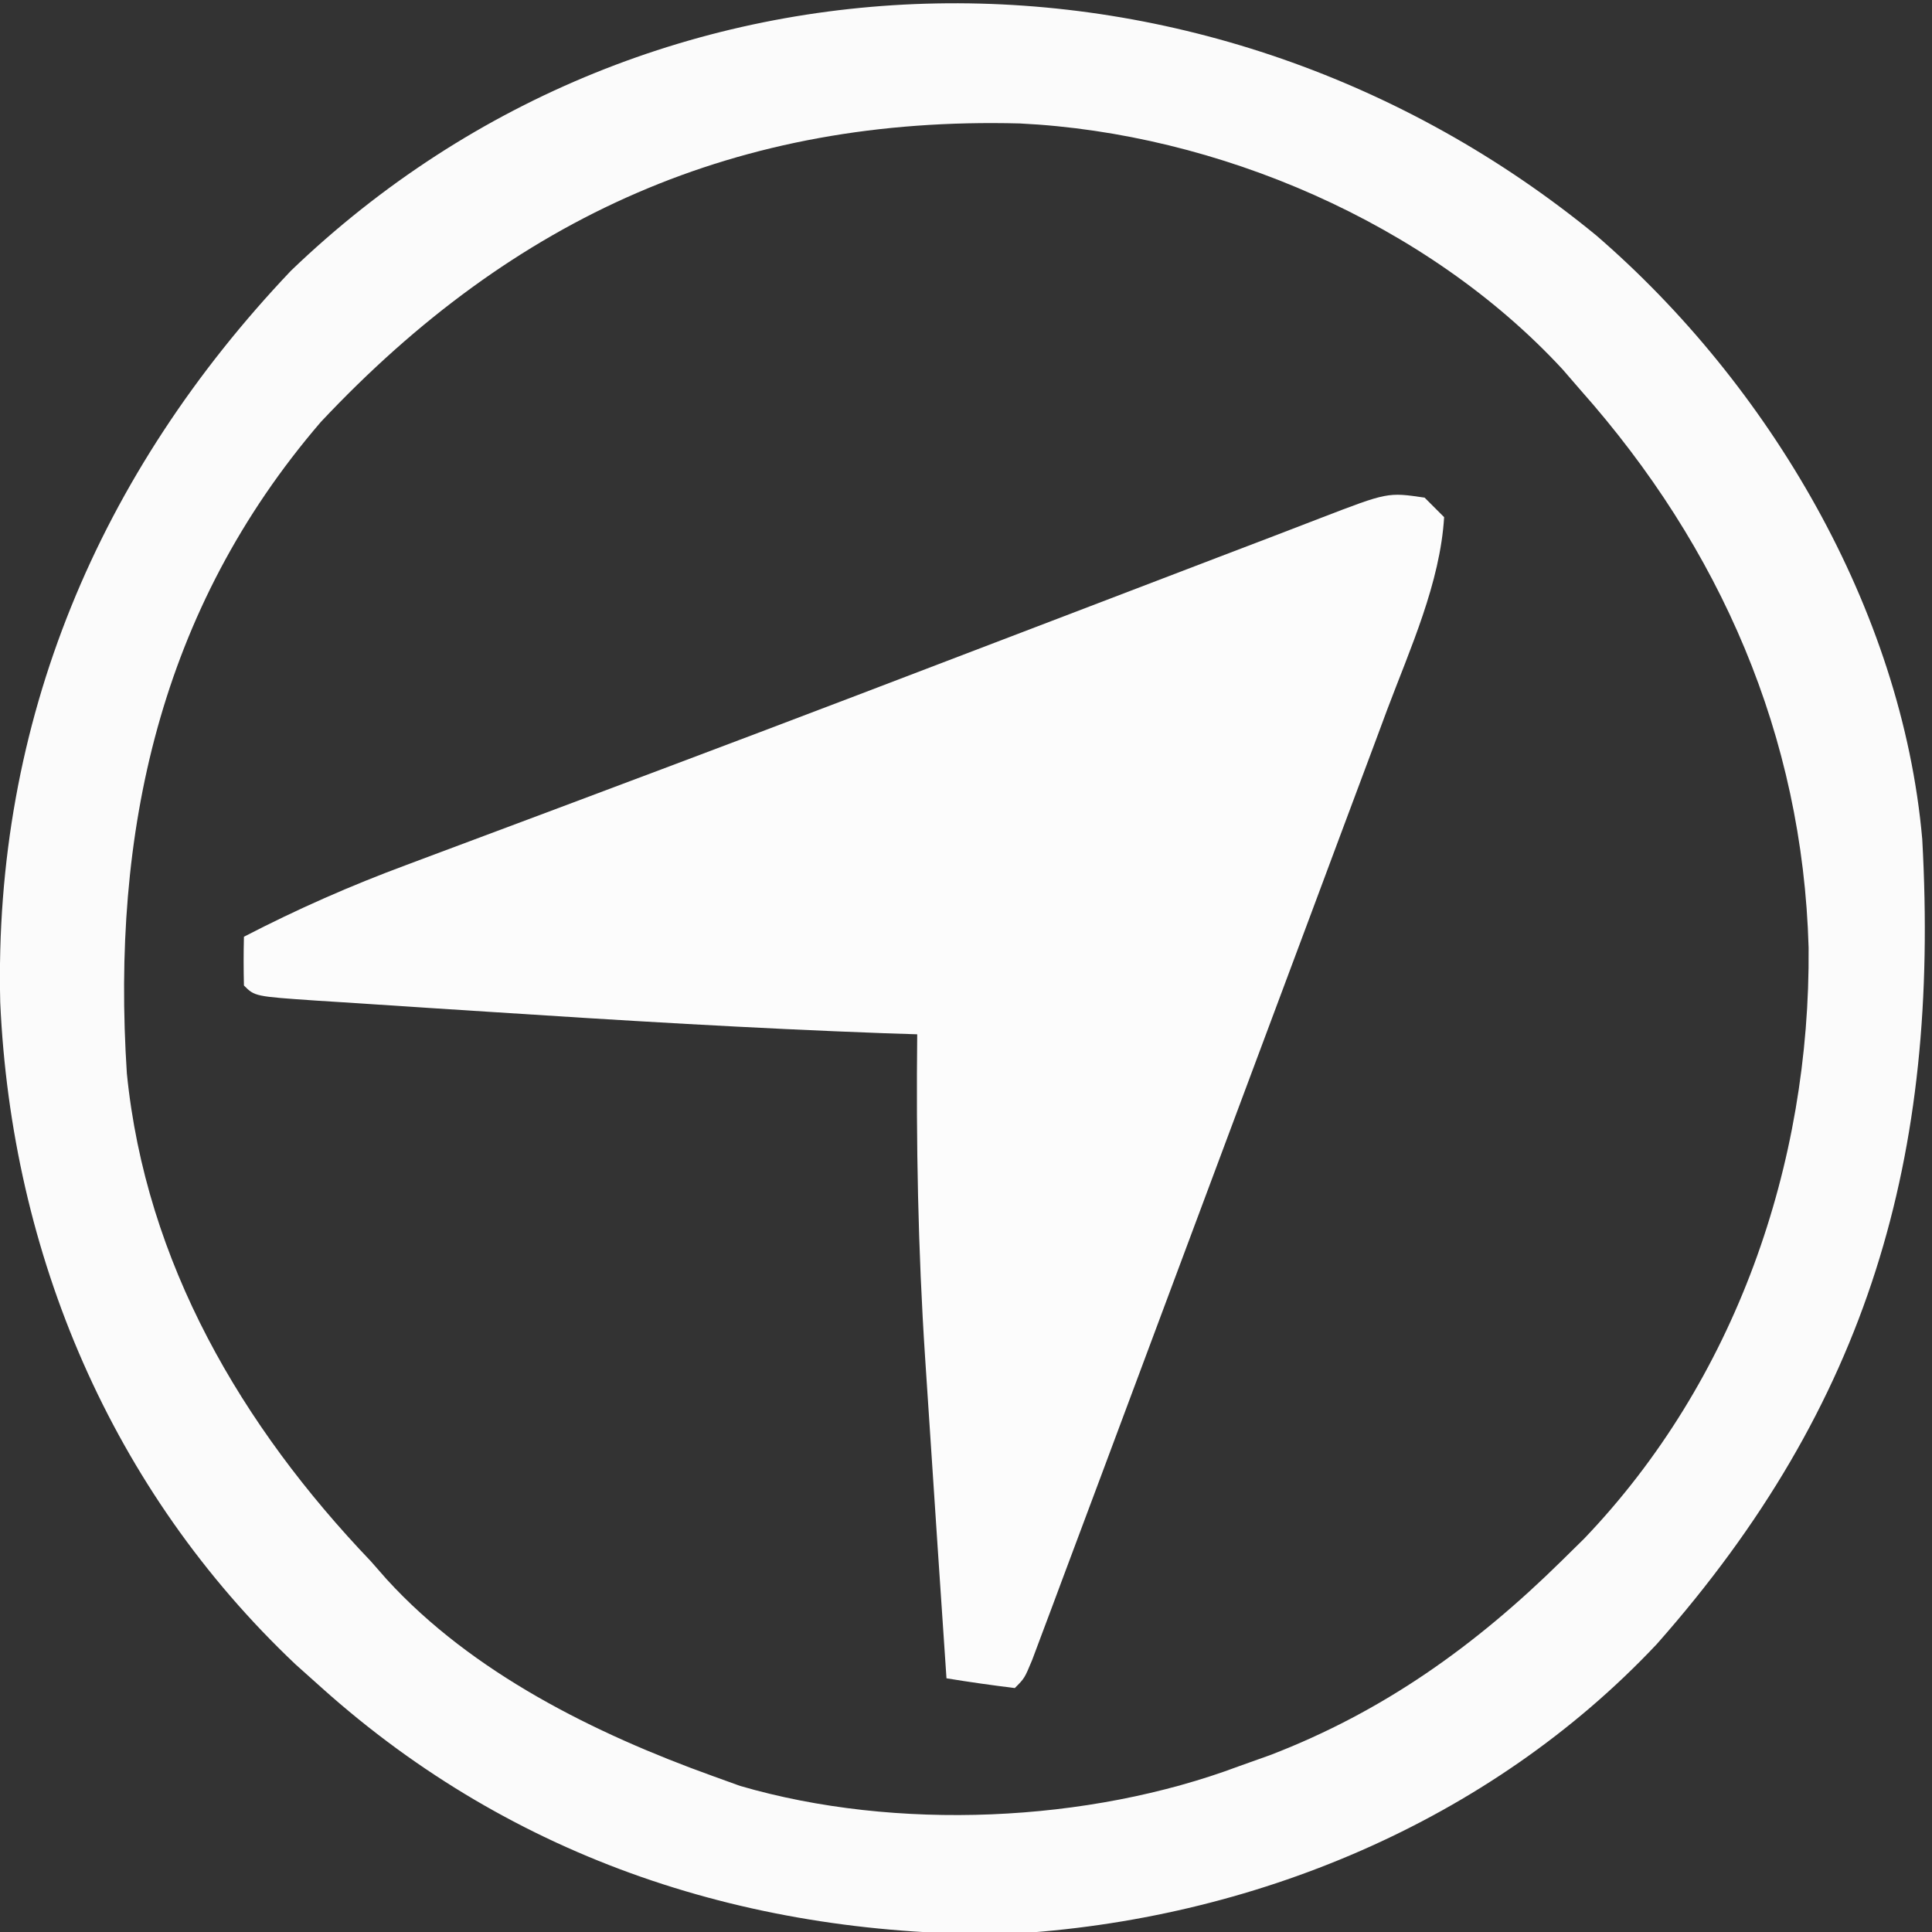
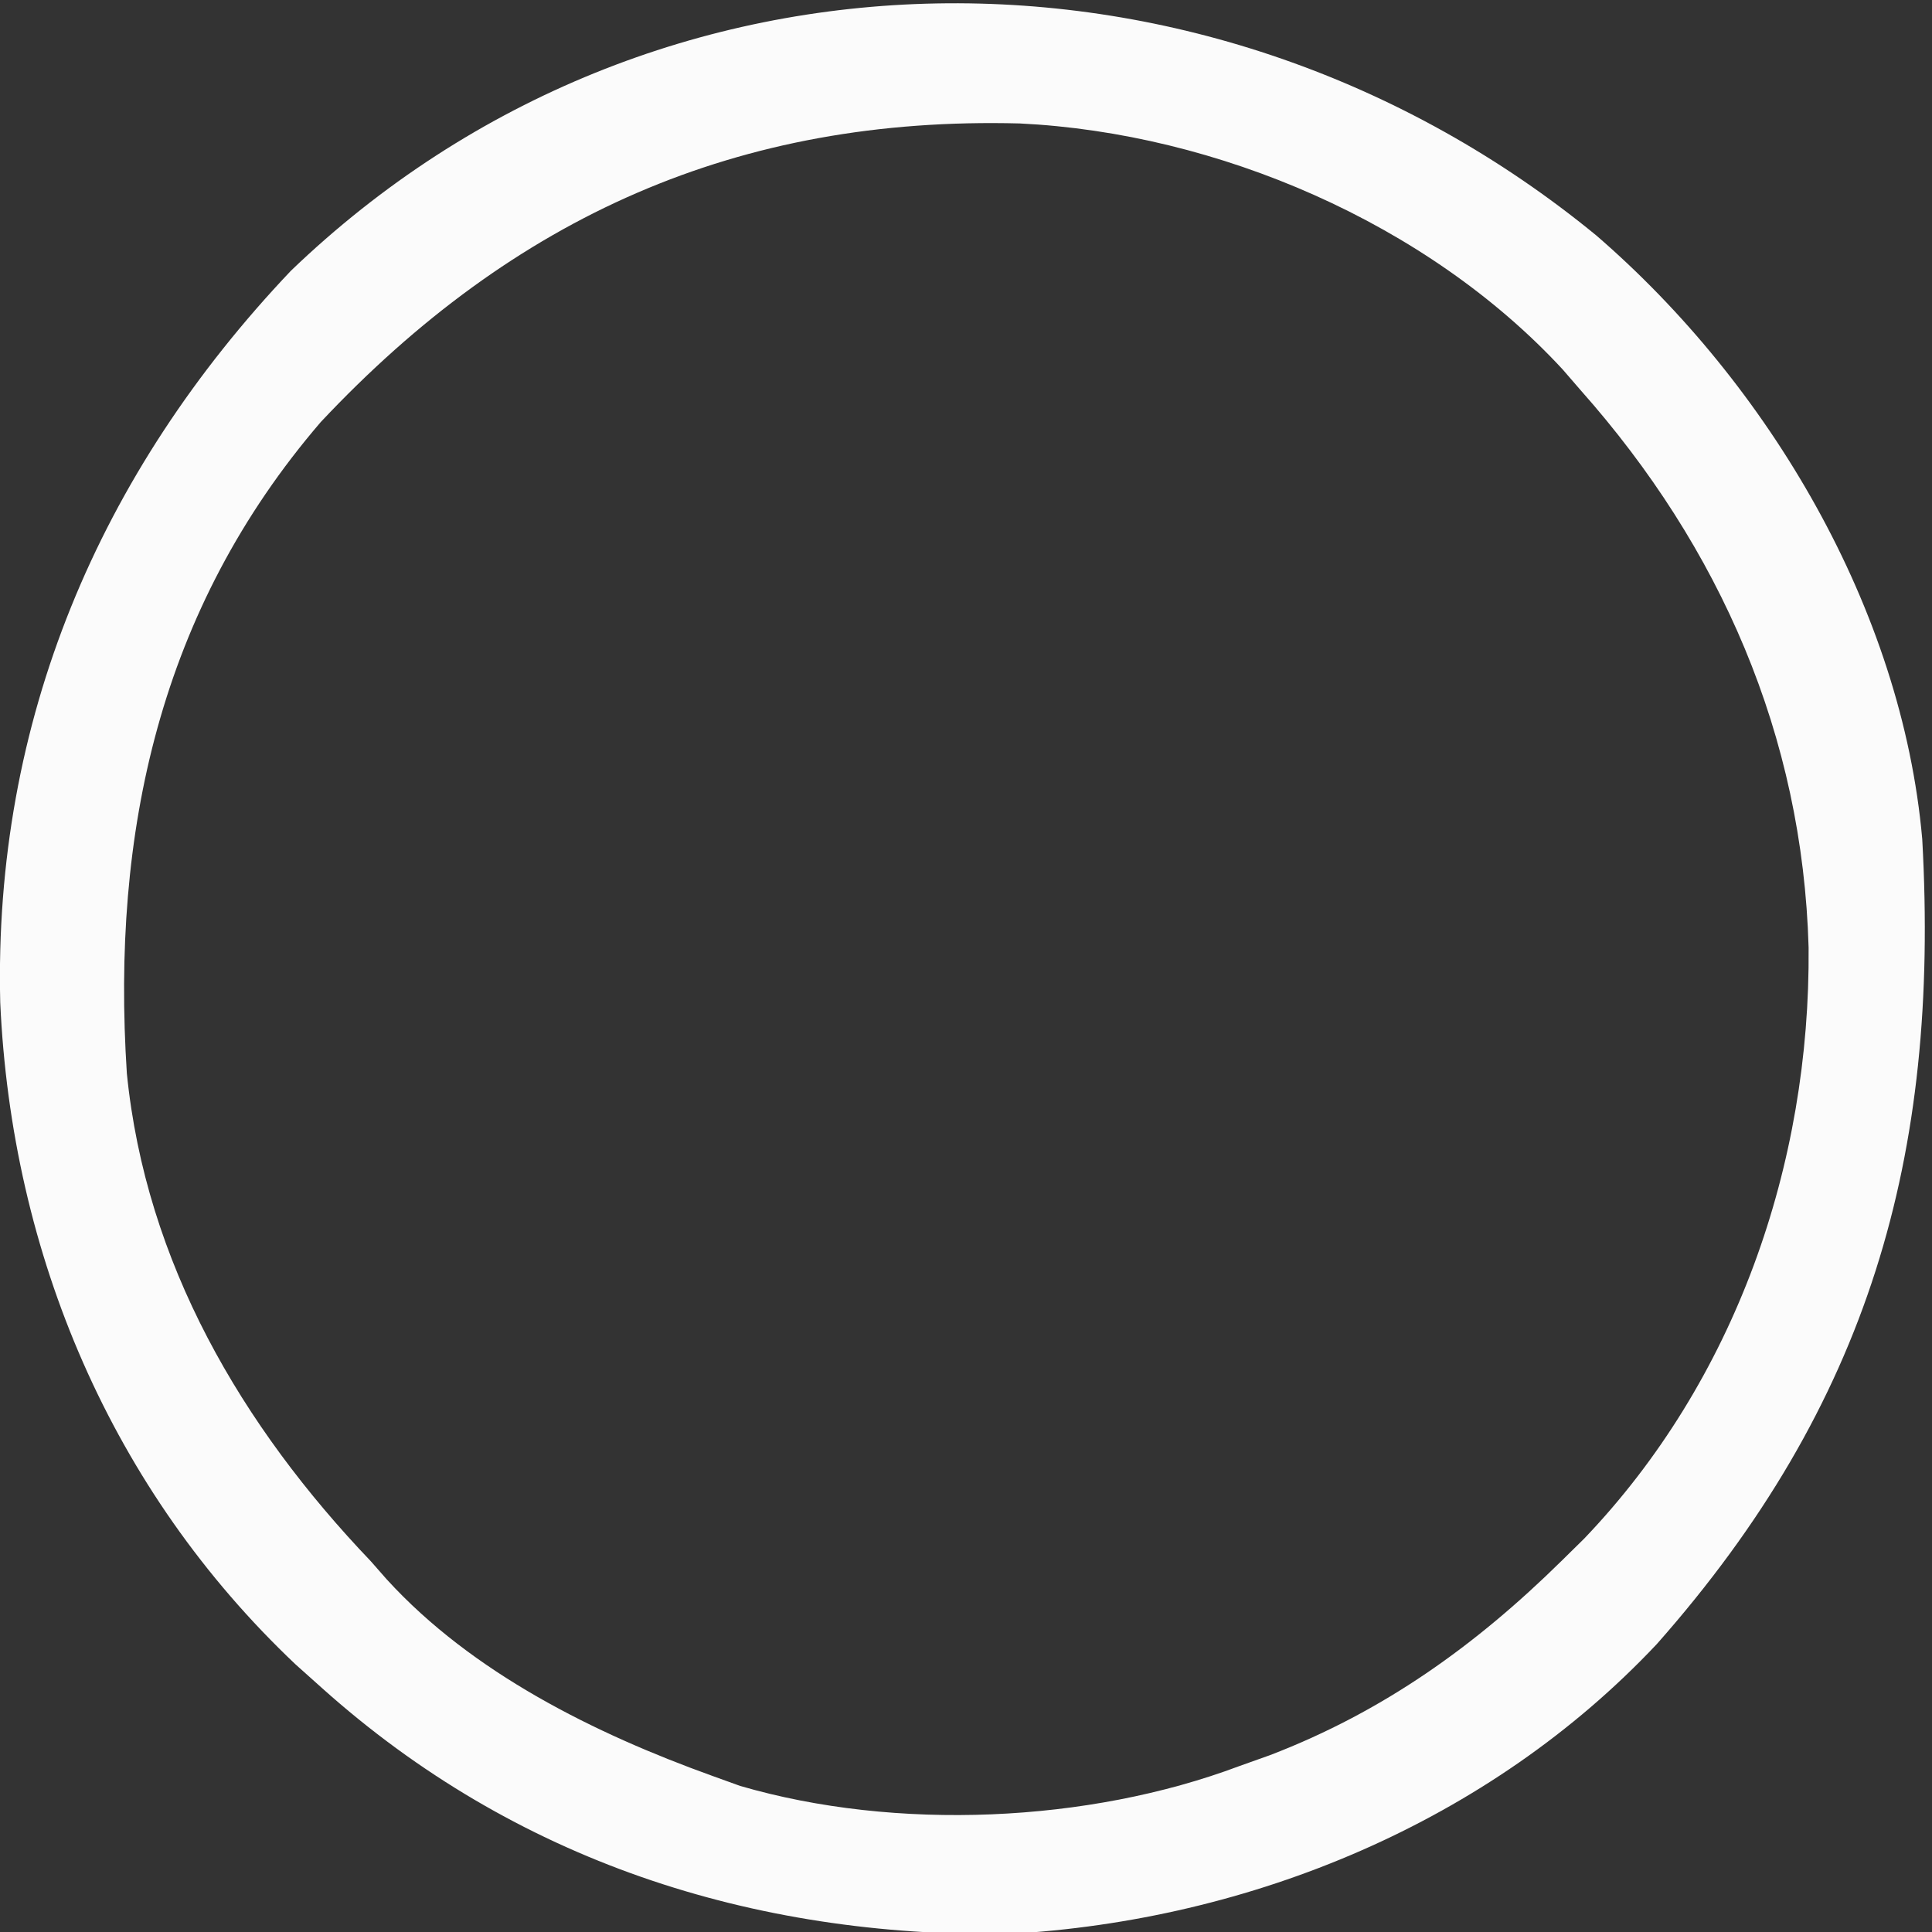
<svg xmlns="http://www.w3.org/2000/svg" version="1.1" width="198" height="198">
  <rect width="100%" height="100%" fill="#333333" stroke="none" />
  <path d="M0 0 C17.661 15.243 31.336 38.279 33.414 61.879 C35.22 94.406 27.927 119.801 6.215 144.367 C-10.964 162.625 -35.385 172.699 -60.234 174.082 C-86.506 174.412 -110.814 166.581 -130.586 148.879 C-131.479 148.08 -132.373 147.28 -133.293 146.457 C-152.161 128.618 -162.406 104.43 -163.562 78.612 C-164.259 49.813 -153.456 24.365 -133.773 3.629 C-96.36 -32.33 -39.332 -32.262 0 0 Z M-130.711 19.129 C-147.228 38.349 -152.185 61.207 -150.586 85.879 C-148.648 105.291 -138.819 122.026 -125.586 135.879 C-125.046 136.494 -124.506 137.109 -123.949 137.742 C-115.198 147.331 -102.615 153.55 -90.586 157.879 C-89.644 158.219 -88.701 158.56 -87.73 158.91 C-71.773 163.562 -52.058 162.695 -36.586 156.879 C-35.537 156.505 -34.487 156.131 -33.406 155.746 C-21.823 151.295 -12.393 144.543 -3.586 135.879 C-2.812 135.118 -2.039 134.358 -1.242 133.574 C14.26 117.382 21.962 95.203 21.768 72.991 C21.157 51.292 12.715 32.001 -1.586 15.879 C-2.201 15.169 -2.816 14.458 -3.449 13.727 C-17.313 -1.265 -38.838 -10.485 -59.07 -11.469 C-87.953 -12.223 -110.9 -1.954 -130.711 19.129 Z " fill="#FBFBFB" transform="translate(163.586,24.121)" />
-   <path d="M0 0 C0.99 0.99 0.99 0.99 2 2 C1.595 8.732 -1.481 15.481 -3.832 21.723 C-4.217 22.758 -4.601 23.793 -4.997 24.859 C-6.263 28.263 -7.538 31.663 -8.812 35.062 C-9.699 37.438 -10.585 39.814 -11.47 42.19 C-13.336 47.194 -15.206 52.196 -17.079 57.197 C-19.302 63.131 -21.518 69.067 -23.731 75.004 C-26.146 81.483 -28.566 87.96 -30.987 94.437 C-31.688 96.315 -32.389 98.193 -33.09 100.071 C-34.394 103.565 -35.702 107.058 -37.012 110.551 C-37.402 111.599 -37.793 112.648 -38.196 113.728 C-38.731 115.151 -38.731 115.151 -39.276 116.603 C-39.587 117.433 -39.897 118.262 -40.217 119.117 C-41 121 -41 121 -42 122 C-44.339 121.713 -46.674 121.381 -49 121 C-49.595 112.24 -50.182 103.479 -50.756 94.718 C-50.901 92.513 -51.046 90.308 -51.193 88.103 C-51.92 77.055 -52.118 66.07 -52 55 C-53.707 54.944 -53.707 54.944 -55.449 54.887 C-68.903 54.393 -82.333 53.58 -95.766 52.703 C-97.844 52.567 -99.922 52.433 -102 52.301 C-104.956 52.112 -107.912 51.916 -110.867 51.719 C-111.773 51.661 -112.68 51.604 -113.614 51.545 C-119.885 51.115 -119.885 51.115 -121 50 C-121.041 48.334 -121.043 46.666 -121 45 C-115.534 42.17 -110.077 39.765 -104.309 37.629 C-103.47 37.314 -102.631 36.999 -101.767 36.675 C-99.946 35.992 -98.124 35.31 -96.302 34.631 C-91.318 32.772 -86.339 30.899 -81.359 29.027 C-80.3 28.63 -79.241 28.232 -78.15 27.823 C-64.809 22.81 -51.499 17.716 -38.188 12.625 C-34.635 11.267 -31.082 9.908 -27.529 8.55 C-25.4 7.736 -23.271 6.922 -21.143 6.107 C-19.272 5.392 -17.401 4.678 -15.53 3.965 C-13.894 3.341 -12.26 2.713 -10.629 2.079 C-3.78 -0.556 -3.78 -0.556 0 0 Z " fill="#FCFCFC" transform="translate(146,51)" />
</svg>